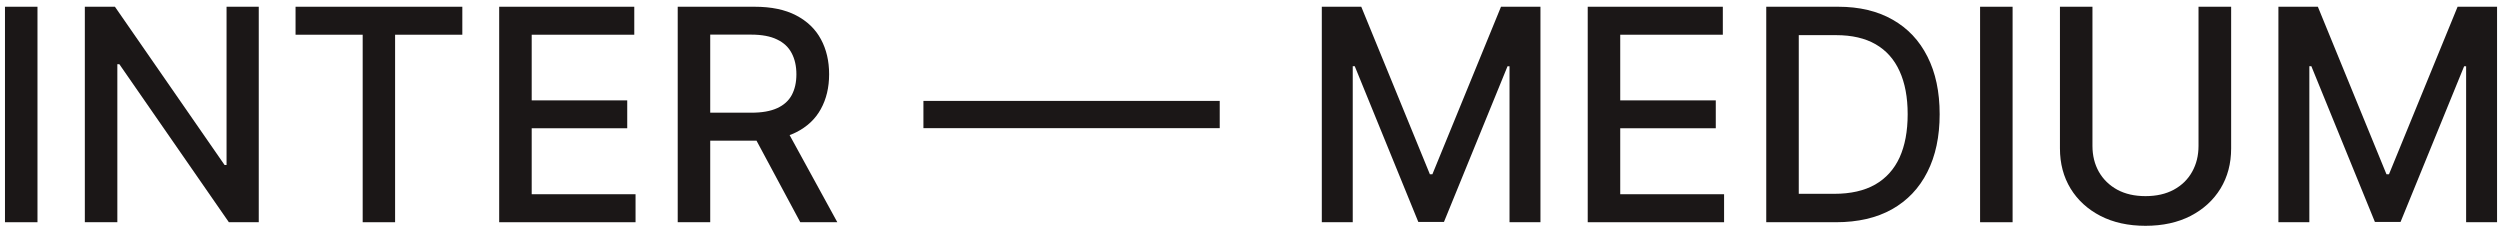
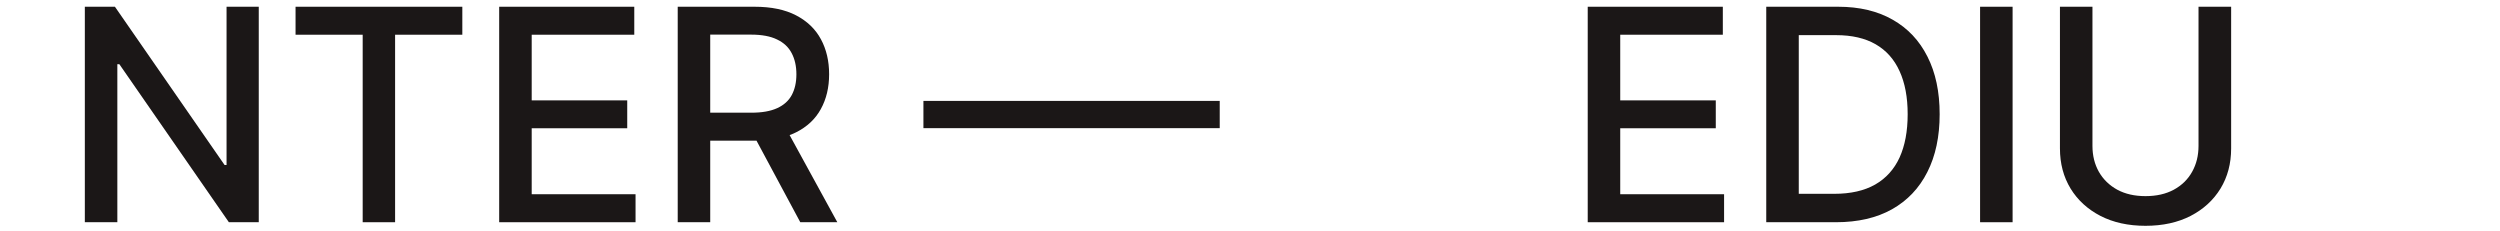
<svg xmlns="http://www.w3.org/2000/svg" width="270" height="25" viewBox="0 0 270 25" fill="none">
-   <path d="M4.048 0.728V24H0.537V0.728H4.048Z" fill="#1B1717" />
+   <path d="M4.048 0.728V24H0.537H4.048Z" fill="#1B1717" />
  <path d="M27.946 0.728V24H24.718L12.889 6.932H12.673V24H9.162V0.728H12.412L24.253 17.818H24.468V0.728H27.946Z" fill="#1B1717" />
  <path d="M31.92 3.75V0.728H49.931V3.75H42.67V24H39.17V3.75H31.92Z" fill="#1B1717" />
  <path d="M53.912 24V0.728H68.502V3.75H57.423V10.841H67.741V13.852H57.423V20.977H68.639V24H53.912Z" fill="#1B1717" />
  <path d="M73.193 24V0.728H81.488C83.291 0.728 84.788 1.038 85.977 1.659C87.174 2.281 88.068 3.14 88.659 4.239C89.25 5.33 89.545 6.591 89.545 8.023C89.545 9.447 89.246 10.701 88.647 11.784C88.056 12.86 87.163 13.697 85.966 14.296C84.776 14.894 83.28 15.193 81.477 15.193H75.193V12.171H81.159C82.295 12.171 83.219 12.008 83.931 11.682C84.651 11.356 85.178 10.883 85.511 10.262C85.844 9.64 86.011 8.894 86.011 8.023C86.011 7.144 85.841 6.383 85.5 5.739C85.166 5.095 84.64 4.603 83.92 4.262C83.208 3.913 82.272 3.739 81.113 3.739H76.704V24H73.193ZM84.681 13.5L90.431 24H86.431L80.795 13.5H84.681Z" fill="#1B1717" />
  <path d="M131.73 10.898V13.841H99.73V10.898H131.73Z" fill="#1B1717" />
-   <path d="M142.755 0.728H147.017L154.426 18.818H154.699L162.108 0.728H166.369V24H163.028V7.159H162.812L155.949 23.966H153.176L146.312 7.148H146.096V24H142.755V0.728Z" fill="#1B1717" />
  <path d="M171.474 24V0.728H186.065V3.75H174.985V10.841H185.304V13.852H174.985V20.977H186.201V24H171.474Z" fill="#1B1717" />
  <path d="M198.289 24H190.755V0.728H198.528C200.808 0.728 202.767 1.193 204.403 2.125C206.039 3.05 207.293 4.379 208.164 6.114C209.043 7.841 209.483 9.913 209.483 12.33C209.483 14.754 209.039 16.837 208.153 18.58C207.274 20.322 206.002 21.663 204.335 22.602C202.668 23.534 200.653 24 198.289 24ZM194.267 20.932H198.096C199.869 20.932 201.342 20.599 202.517 19.932C203.691 19.258 204.57 18.284 205.153 17.012C205.736 15.731 206.028 14.171 206.028 12.33C206.028 10.504 205.736 8.955 205.153 7.682C204.577 6.409 203.717 5.443 202.574 4.784C201.43 4.125 200.009 3.796 198.312 3.796H194.267V20.932Z" fill="#1B1717" />
  <path d="M217.36 0.728V24H213.849V0.728H217.36Z" fill="#1B1717" />
  <path d="M237.44 0.728H240.963V16.034C240.963 17.663 240.58 19.106 239.815 20.364C239.05 21.614 237.974 22.599 236.588 23.318C235.201 24.031 233.576 24.387 231.713 24.387C229.857 24.387 228.235 24.031 226.849 23.318C225.463 22.599 224.387 21.614 223.622 20.364C222.857 19.106 222.474 17.663 222.474 16.034V0.728H225.985V15.75C225.985 16.803 226.217 17.739 226.679 18.557C227.148 19.375 227.811 20.019 228.667 20.489C229.523 20.951 230.539 21.182 231.713 21.182C232.895 21.182 233.914 20.951 234.77 20.489C235.633 20.019 236.292 19.375 236.747 18.557C237.209 17.739 237.44 16.803 237.44 15.75V0.728Z" fill="#1B1717" />
-   <path d="M246.068 0.728H250.329L257.738 18.818H258.011L265.42 0.728H269.682V24H266.341V7.159H266.125L259.261 23.966H256.488L249.625 7.148H249.409V24H246.068V0.728Z" fill="#1B1717" />
</svg>